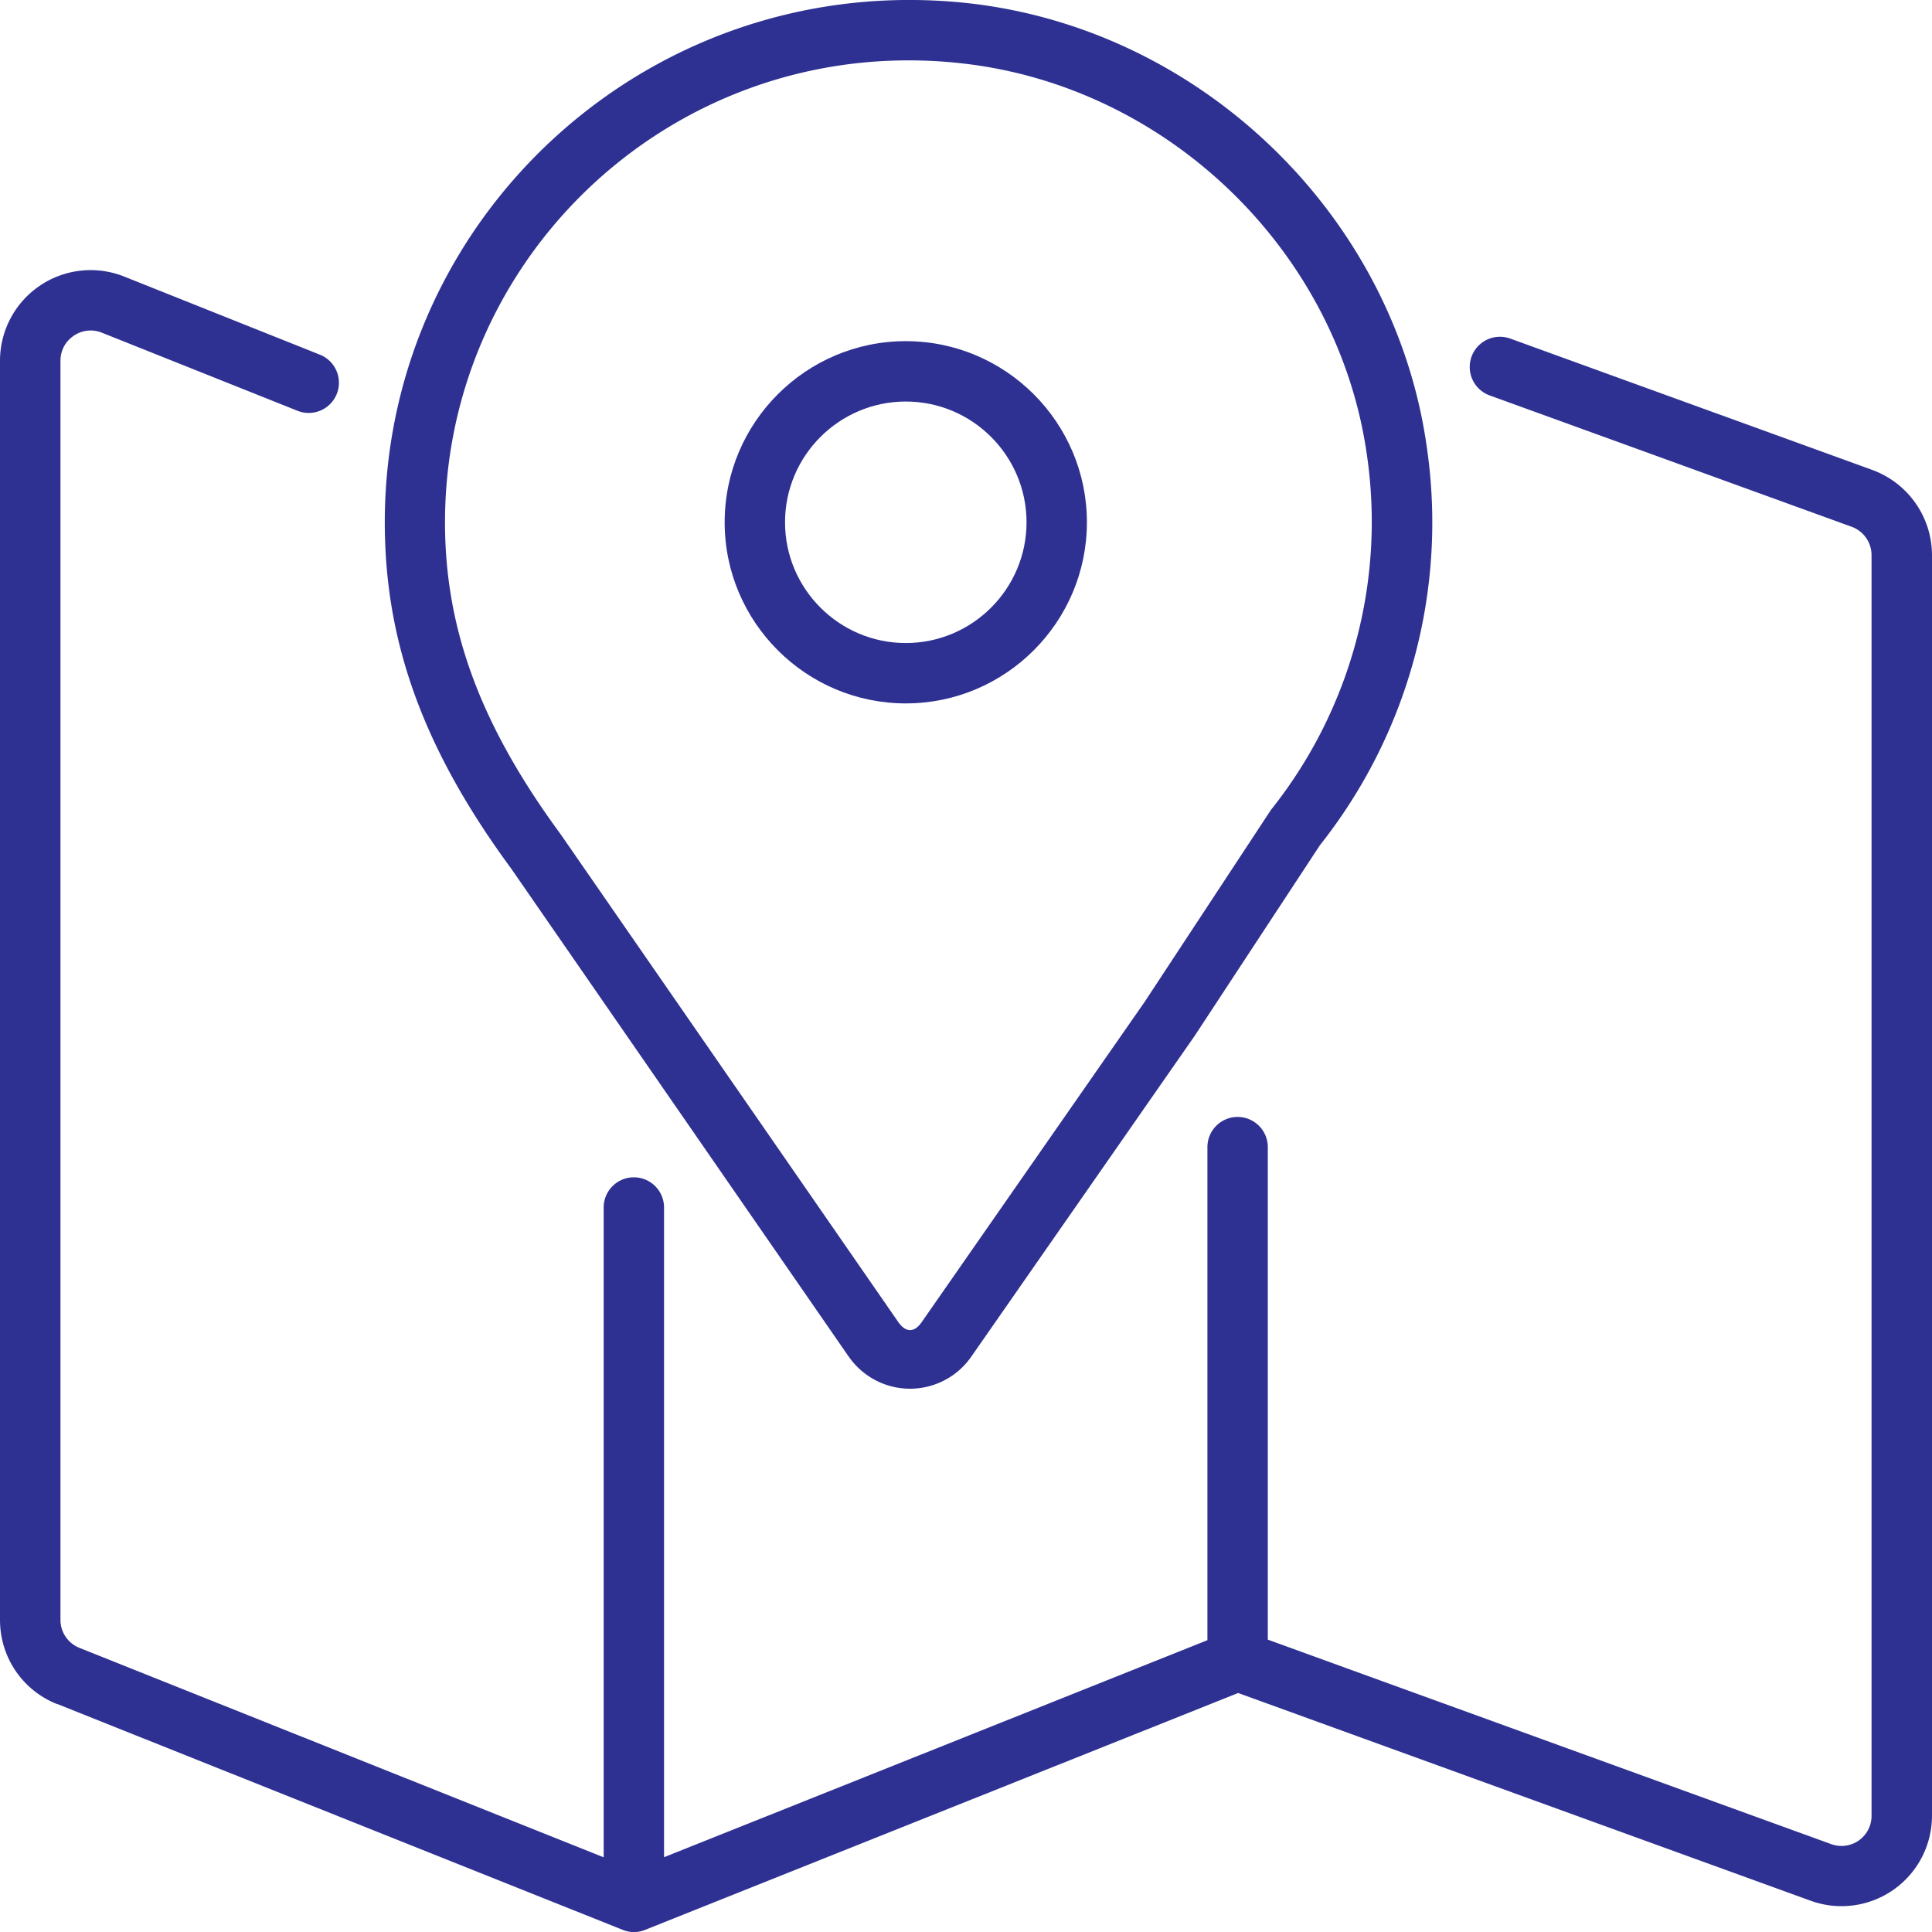
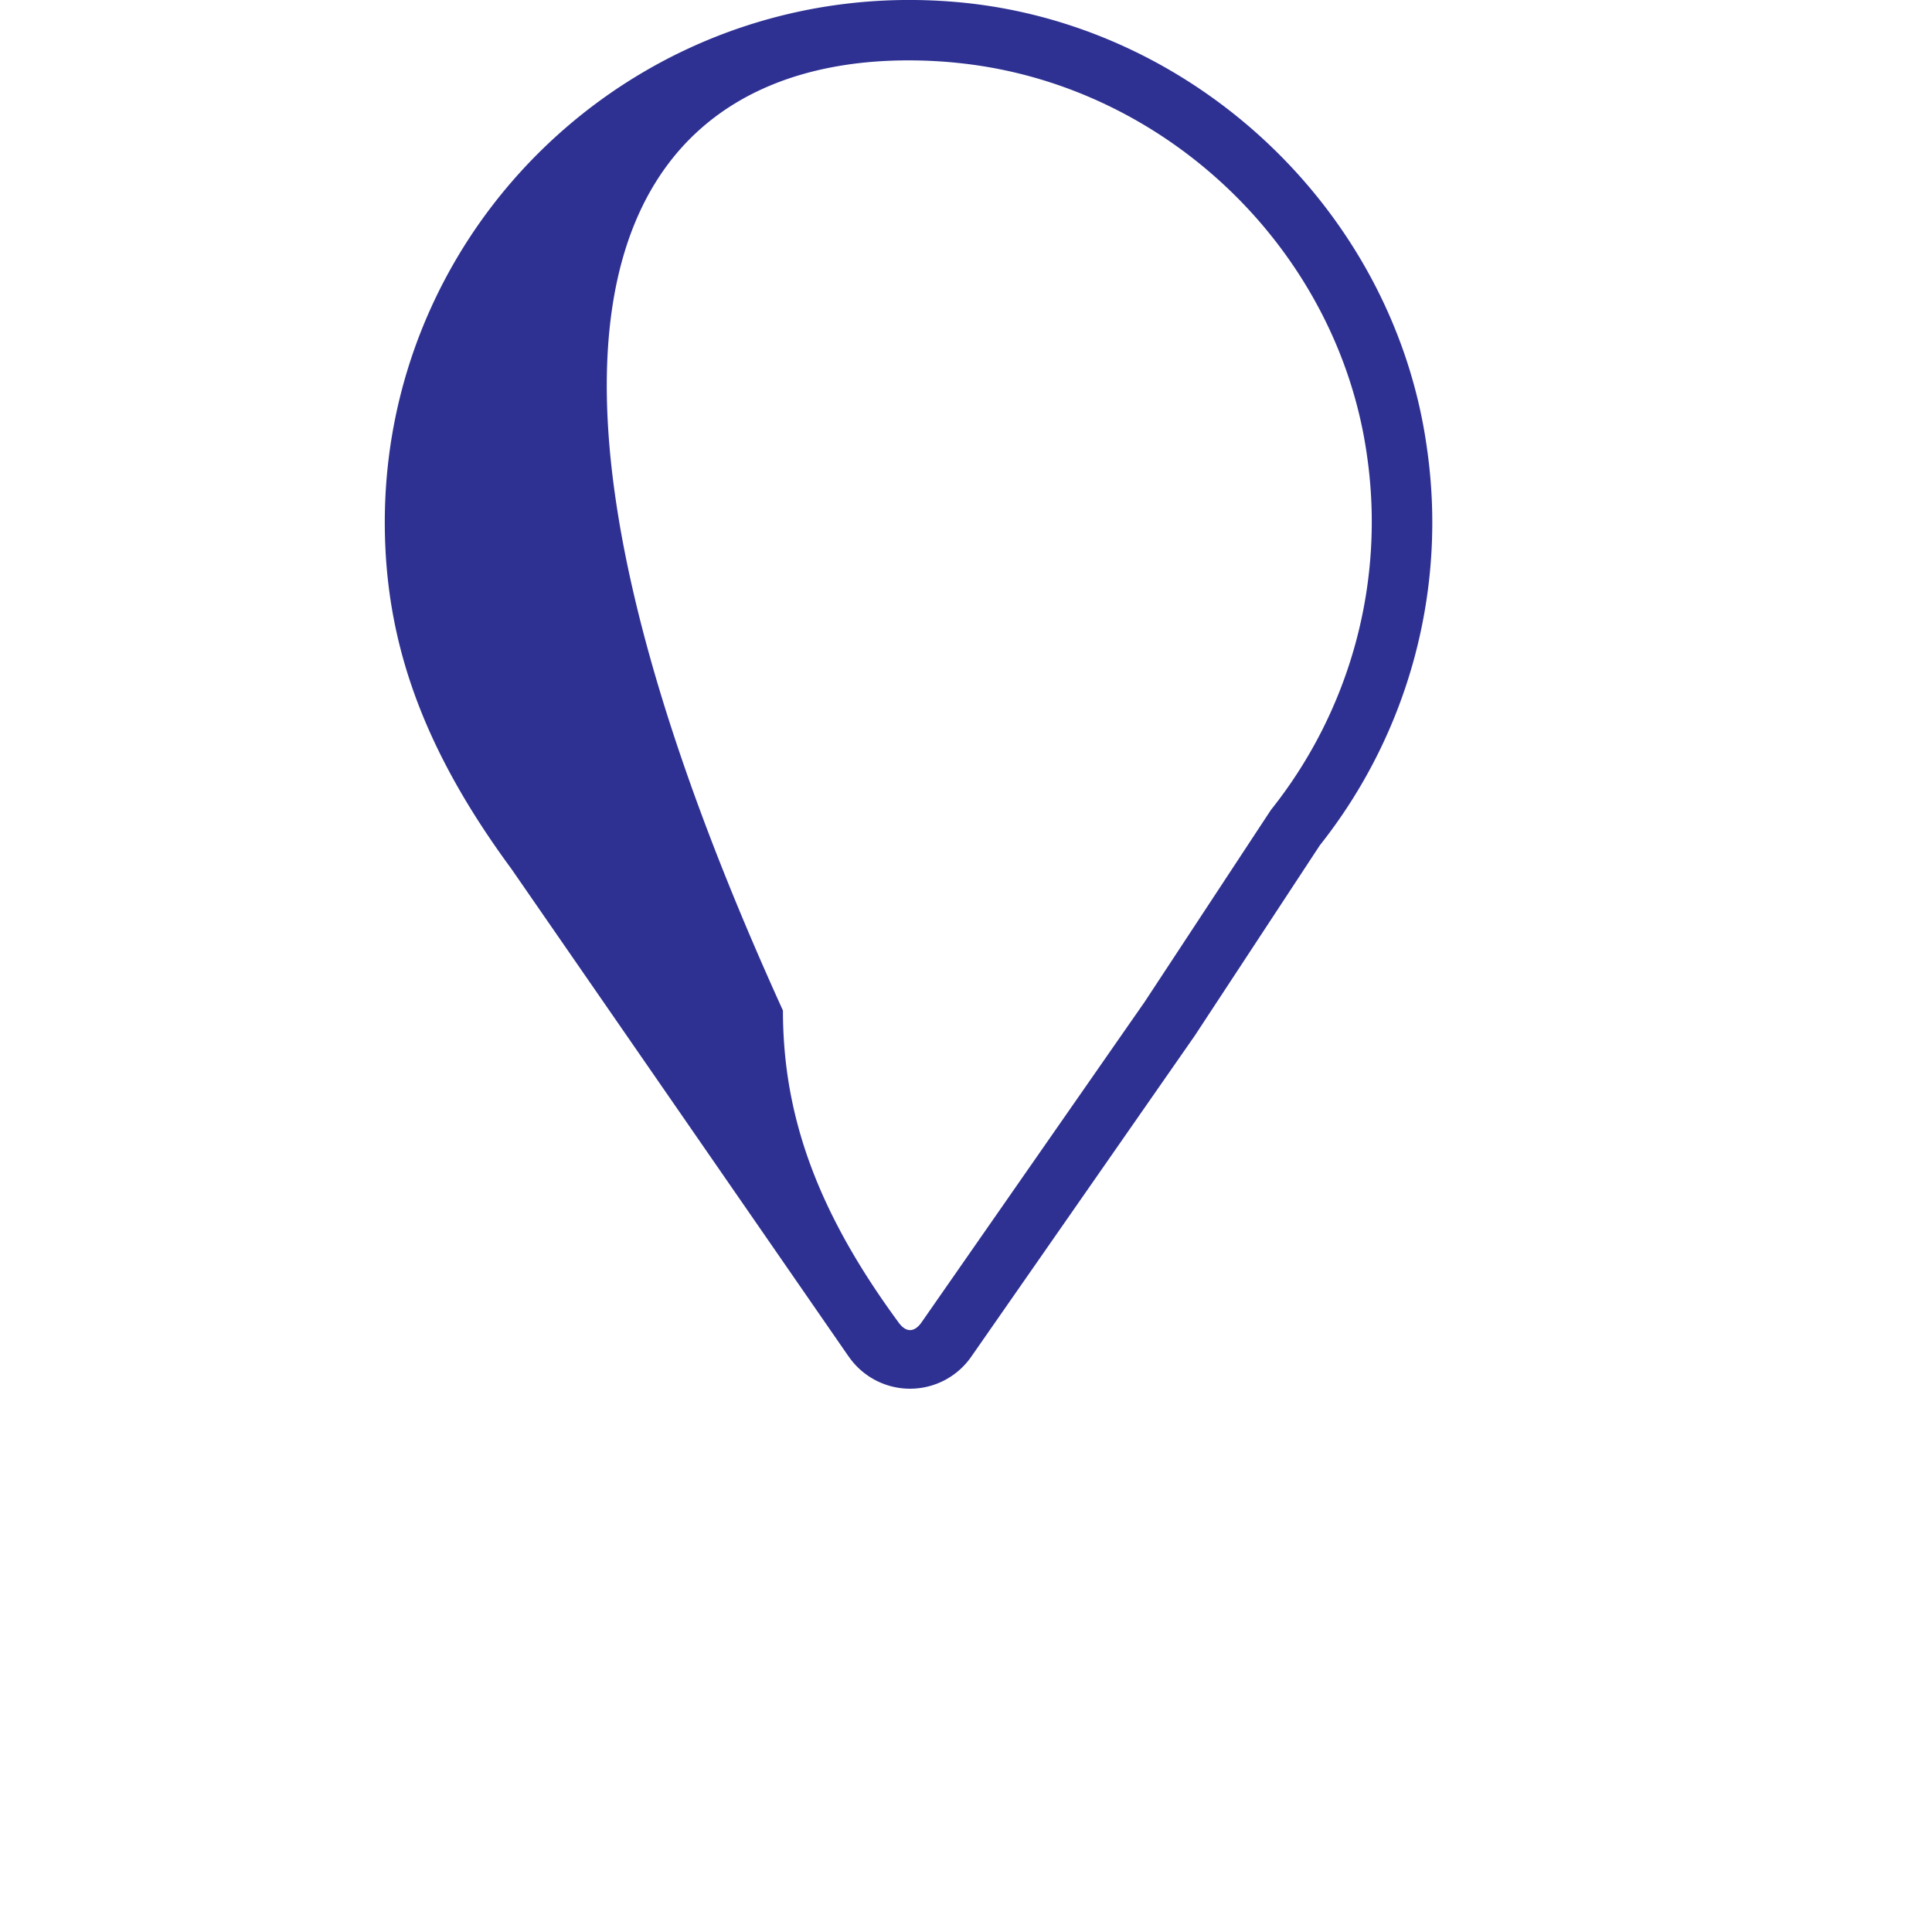
<svg xmlns="http://www.w3.org/2000/svg" width="24" height="24" fill="none" viewBox="0 0 24 24">
-   <path fill="#2E3192" d="m.707 21.166 7.028 2.807a.365.365 0 0 0 .28 0l7.366-2.942 7.11 2.58A1.124 1.124 0 0 0 24 22.553V6.896a1.13 1.13 0 0 0-.741-1.058l-4.498-1.632a.375.375 0 1 0-.256.706l4.498 1.632a.376.376 0 0 1 .246.352v15.66a.373.373 0 0 1-.502.352l-6.998-2.54V14.25a.375.375 0 0 0-.75 0v6.125l-6.75 2.696V15a.375.375 0 0 0-.75 0v8.072L.986 20.47a.374.374 0 0 1-.235-.348V4.482c0-.127.06-.24.165-.311a.37.37 0 0 1 .35-.038l2.43.97a.375.375 0 0 0 .278-.697l-2.43-.97A1.126 1.126 0 0 0 0 4.482v15.64c0 .463.277.874.707 1.046Z" />
-   <path fill="#2E3192" d="M10.542 16.85a.926.926 0 0 0 1.527-.002l2.772-3.981 1.555-2.367a6.454 6.454 0 0 0 1.329-4.94c-.4-2.872-2.792-5.192-5.685-5.519-3.925-.435-7.26 2.62-7.26 6.447 0 1.498.485 2.827 1.571 4.303l4.191 6.06Zm.743-16.1c.22 0 .445.012.672.038 2.557.288 4.671 2.339 5.025 4.876a5.739 5.739 0 0 1-1.194 4.397l-1.569 2.385-2.768 3.976c-.092.135-.2.134-.293 0L6.96 10.357c-.99-1.348-1.432-2.541-1.432-3.869C5.529 3.323 8.11.75 11.285.75Z" />
-   <path fill="#2E3192" d="M11.252 8.738c1.24 0 2.25-1.01 2.25-2.25s-1.01-2.25-2.25-2.25-2.25 1.01-2.25 2.25 1.01 2.25 2.25 2.25Zm0-3.75c.827 0 1.5.673 1.5 1.5s-.673 1.5-1.5 1.5-1.5-.673-1.5-1.5.673-1.5 1.5-1.5Z" />
+   <path fill="#2E3192" d="M10.542 16.85a.926.926 0 0 0 1.527-.002l2.772-3.981 1.555-2.367a6.454 6.454 0 0 0 1.329-4.94c-.4-2.872-2.792-5.192-5.685-5.519-3.925-.435-7.26 2.62-7.26 6.447 0 1.498.485 2.827 1.571 4.303l4.191 6.06Zm.743-16.1c.22 0 .445.012.672.038 2.557.288 4.671 2.339 5.025 4.876a5.739 5.739 0 0 1-1.194 4.397l-1.569 2.385-2.768 3.976c-.092.135-.2.134-.293 0c-.99-1.348-1.432-2.541-1.432-3.869C5.529 3.323 8.11.75 11.285.75Z" />
</svg>